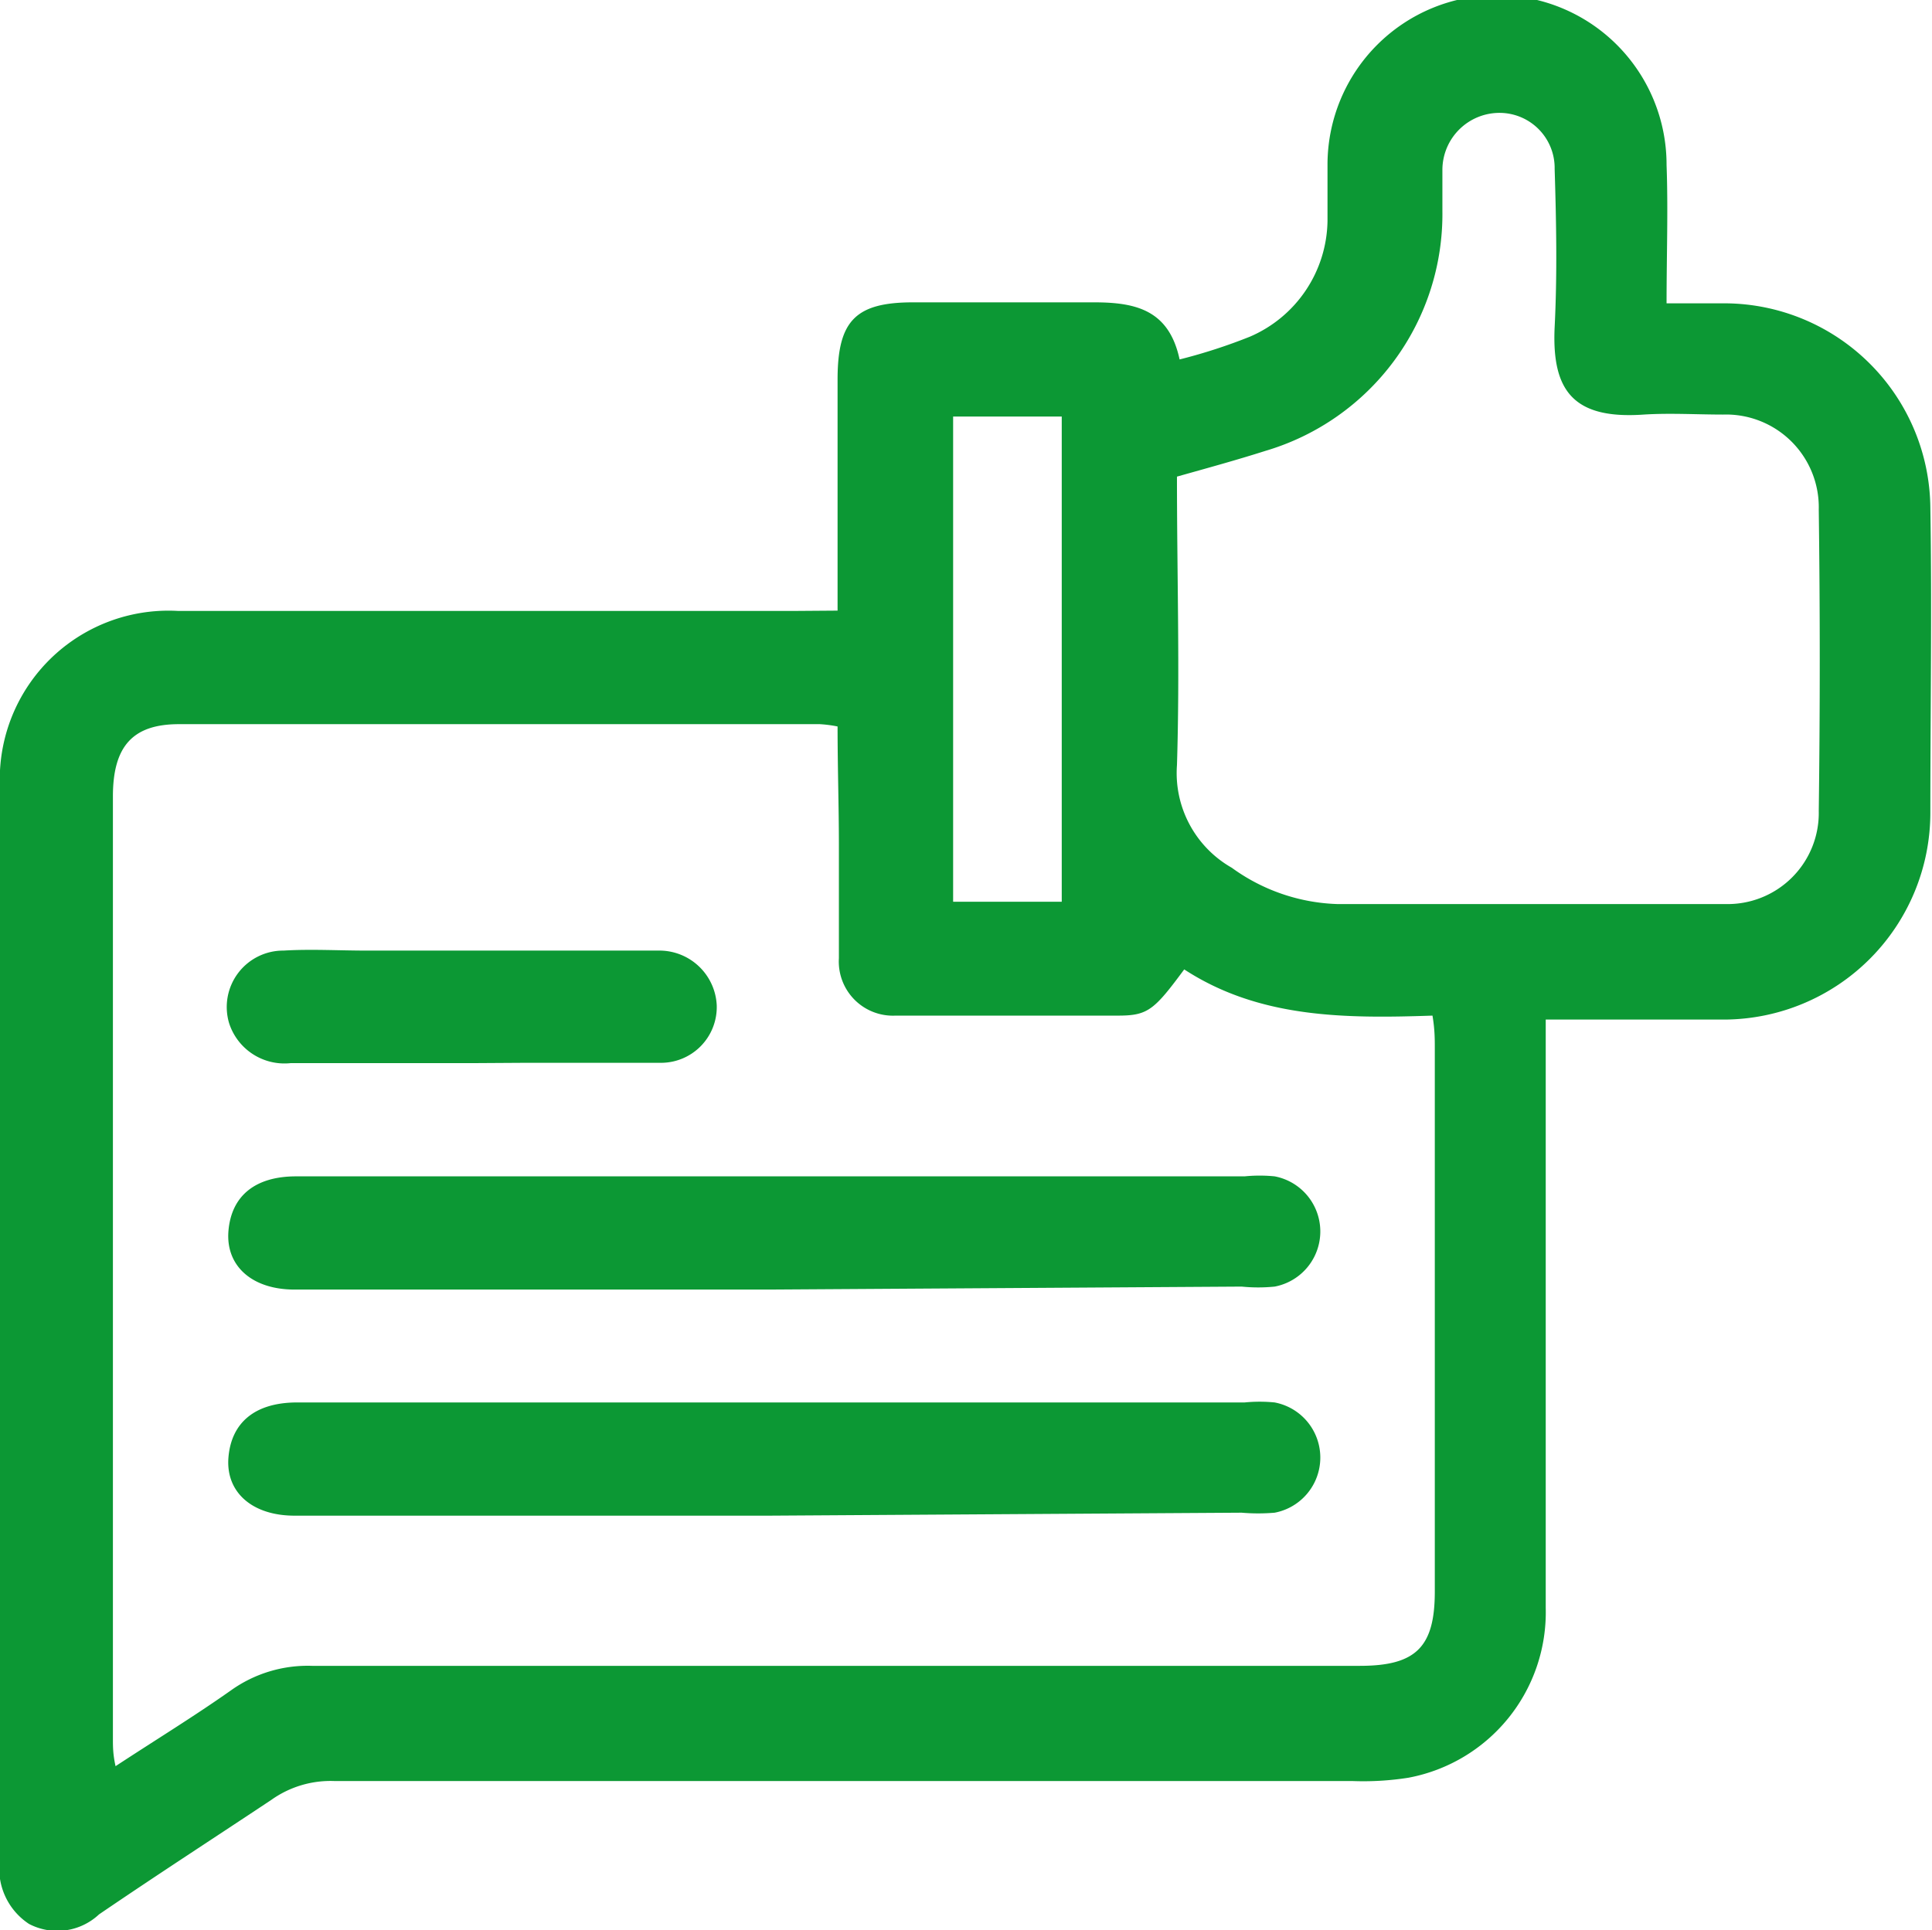
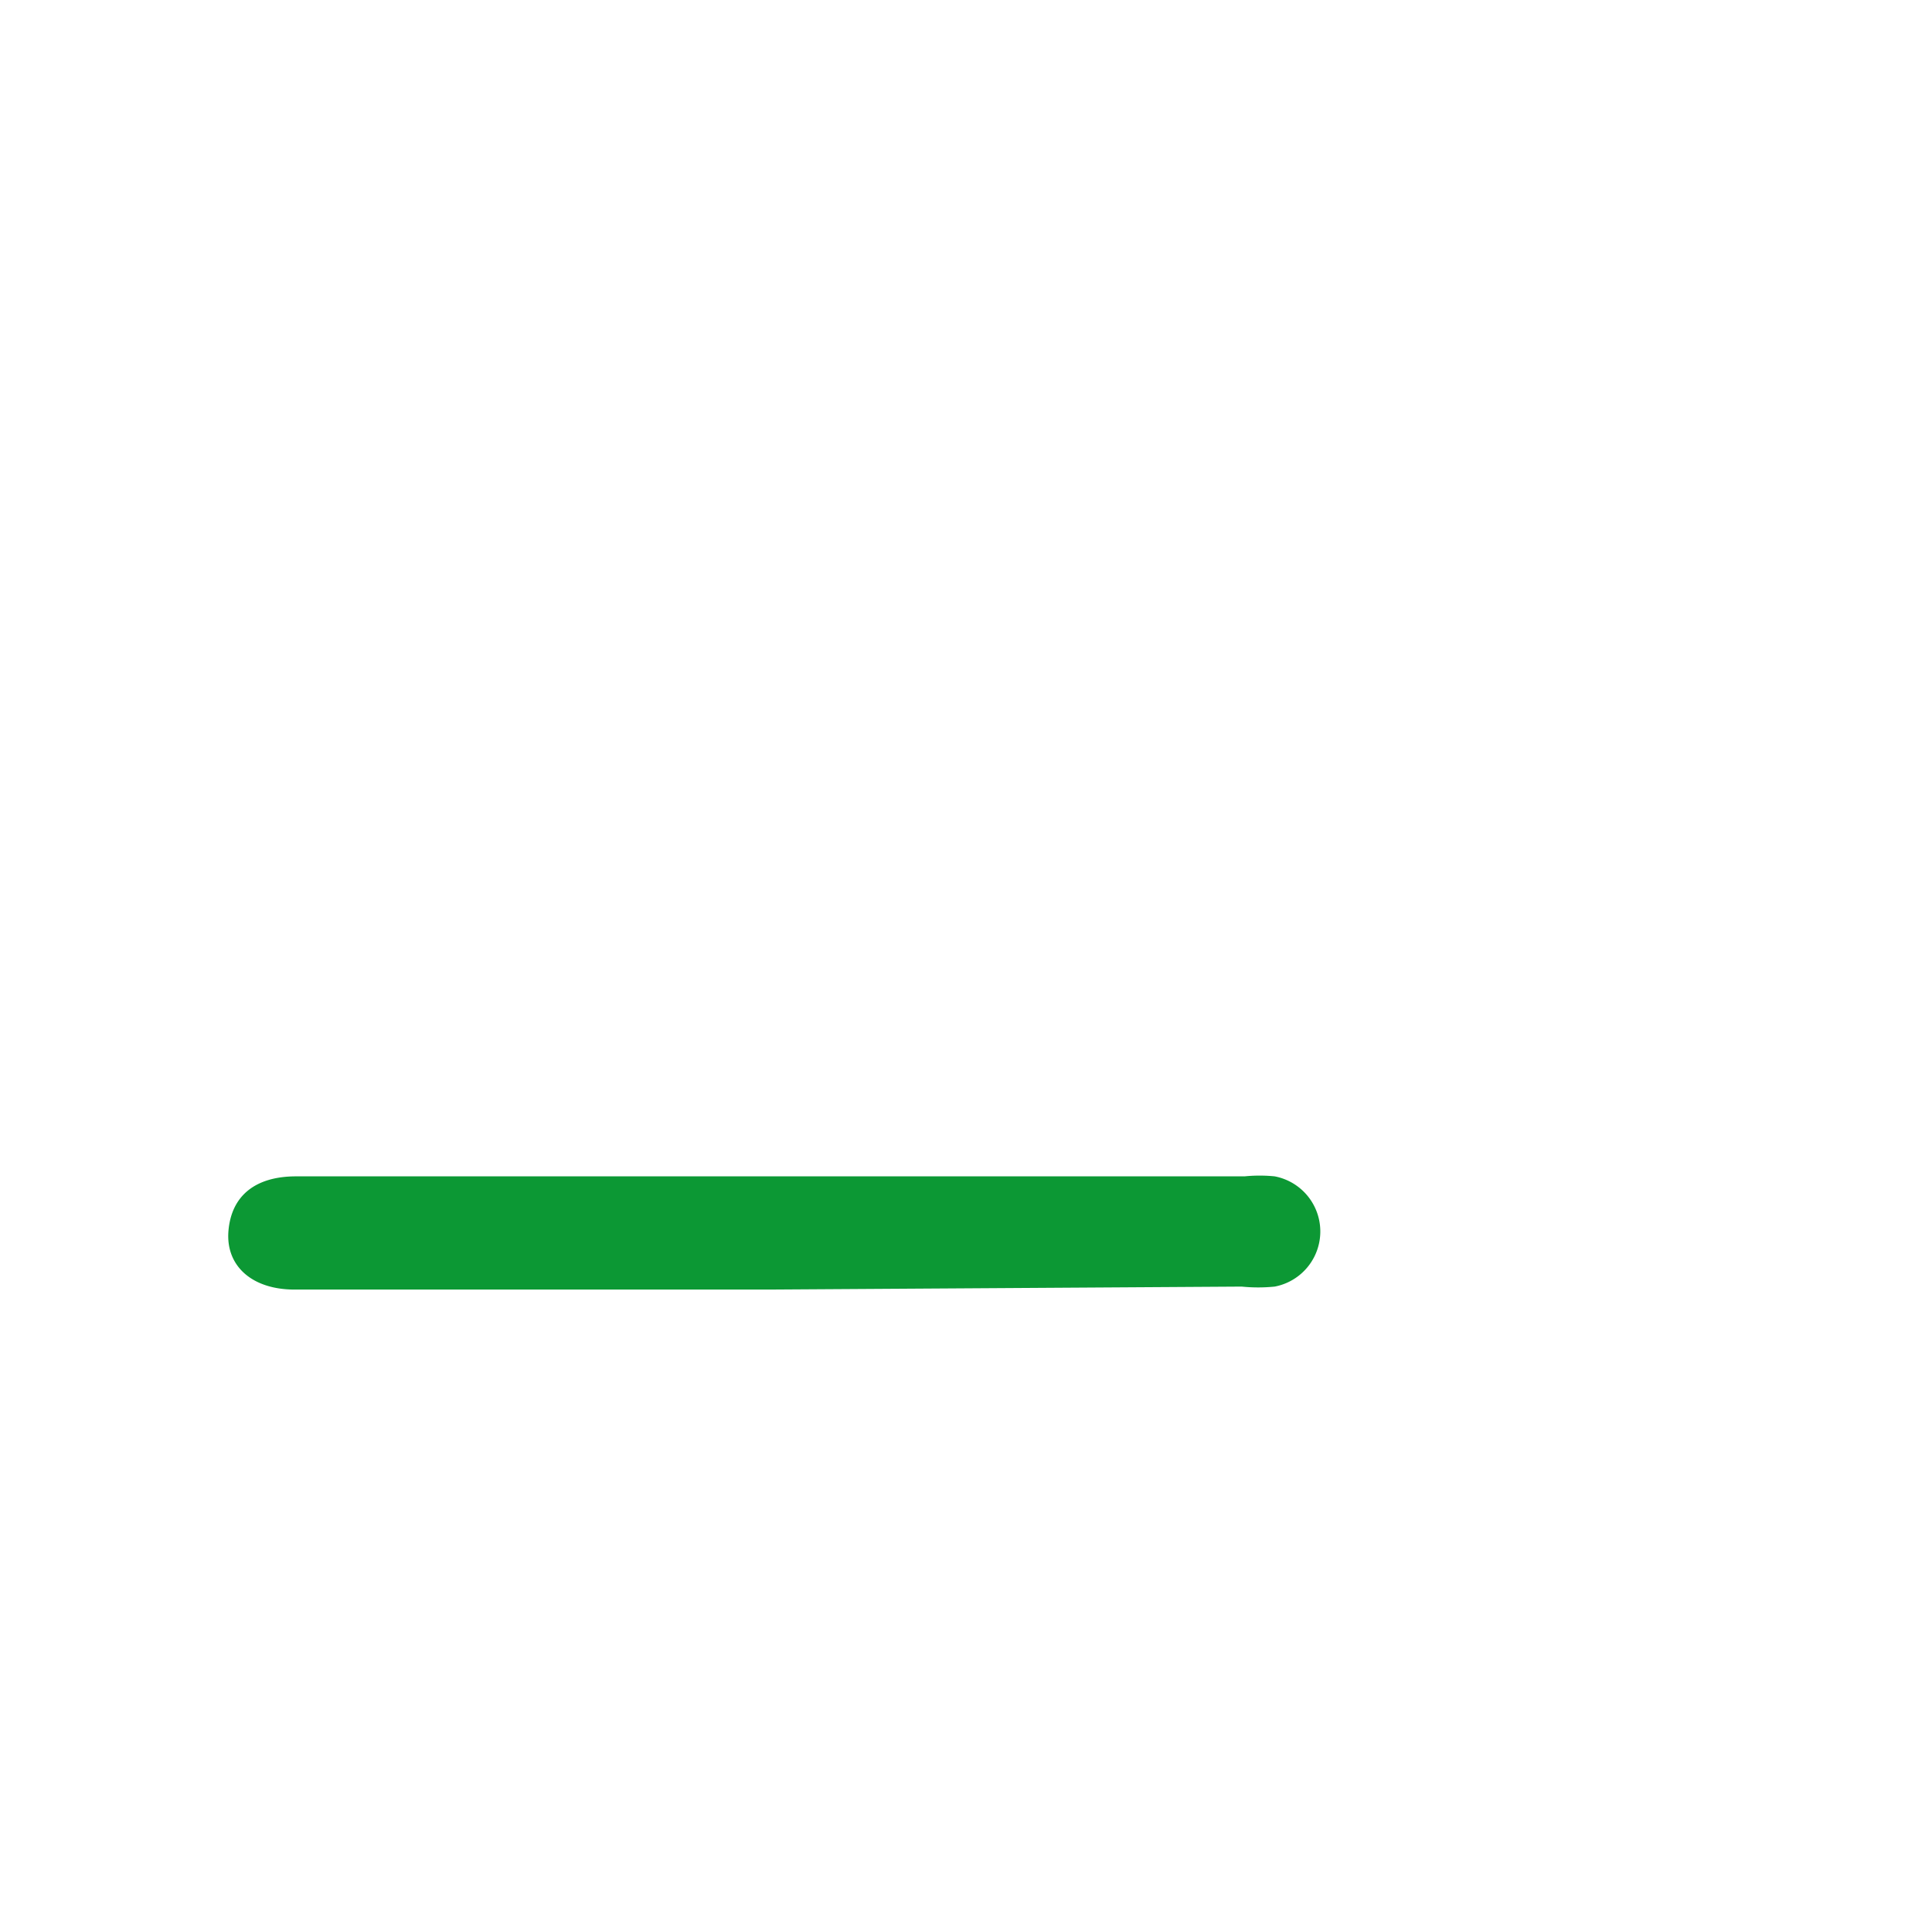
<svg xmlns="http://www.w3.org/2000/svg" viewBox="0 0 58.52 58.48">
  <defs>
    <style>.cls-1{fill:#0c9834;}</style>
  </defs>
  <g id="Layer_2" data-name="Layer 2">
    <g id="Layer_1-2" data-name="Layer 1">
-       <path class="cls-1" d="M25.37,18.5c0-2.46,0-4.74,0-7,0-1.78.54-2.34,2.29-2.34s3.65,0,5.48,0c1.28,0,2.27.24,2.59,1.73a16.67,16.67,0,0,0,2.13-.69,3.88,3.88,0,0,0,2.35-3.5c0-.57,0-1.15,0-1.72A5.13,5.13,0,0,1,50.48,5c.05,1.35,0,2.72,0,4.19h1.8a6.25,6.25,0,0,1,6.19,6.19c.05,3.08,0,6.17,0,9.25a6.27,6.27,0,0,1-6.25,6.26c-1.75,0-3.49,0-5.4,0v1.27c0,5.52,0,11,0,16.56a5.1,5.1,0,0,1-4.16,5.14,8.78,8.78,0,0,1-1.7.1q-15.42,0-30.83,0a3.09,3.09,0,0,0-1.91.57C6.52,55.66,4.76,56.8,3,58a1.85,1.85,0,0,1-2.12.29A2,2,0,0,1,0,56.31Q0,40.1,0,23.88A5.11,5.11,0,0,1,5.4,18.51c6.2,0,12.41,0,18.61,0Zm0,3.51a3.78,3.78,0,0,0-.54-.07q-9.7,0-19.41,0c-1.4,0-2,.67-2,2.19V52.68c0,.23,0,.47.08.83C4.75,52.69,5.88,52,7,51.21a4,4,0,0,1,2.45-.74q15.87,0,31.74,0c1.7,0,2.27-.57,2.27-2.25,0-5.48,0-11,0-16.45,0-.29,0-.58-.07-1-2.66.09-5.25.08-7.52-1.4-.91,1.23-1.1,1.4-2,1.4-2.24,0-4.49,0-6.74,0a1.64,1.64,0,0,1-1.72-1.74c0-1.14,0-2.28,0-3.43S25.37,23.25,25.37,22Zm10.28-7.57c0,3,.09,5.86,0,8.74a3.3,3.3,0,0,0,1.66,3.11,5.74,5.74,0,0,0,3.19,1.1c3.92,0,7.84,0,11.76,0a2.76,2.76,0,0,0,2.83-2.82q.06-4.57,0-9.13a2.81,2.81,0,0,0-2.9-2.88c-.8,0-1.6-.05-2.4,0-2.14.15-2.79-.73-2.7-2.65.08-1.59.05-3.19,0-4.79a1.67,1.67,0,0,0-1.64-1.7,1.73,1.73,0,0,0-1.76,1.72c0,.41,0,.83,0,1.25a7.48,7.48,0,0,1-5.36,7.27C37.45,13.94,36.61,14.17,35.65,14.44Zm-6.78-1.82v14.7h3.29V12.62Z" />
      <path class="cls-1" d="M23.31,39.07H8.92c-1.29,0-2.09-.72-2-1.78s.81-1.65,2.05-1.65H37.7a4.56,4.56,0,0,1,.91,0,1.7,1.7,0,0,1,0,3.34,5,5,0,0,1-1,0Z" />
-       <path class="cls-1" d="M23.31,45.92H8.92c-1.29,0-2.09-.72-2-1.77s.8-1.65,2.05-1.66H37.7a4.59,4.59,0,0,1,.91,0,1.7,1.7,0,0,1,0,3.34,5.84,5.84,0,0,1-1,0Z" />
-       <path class="cls-1" d="M14.28,32.21c-1.83,0-3.66,0-5.48,0A1.76,1.76,0,0,1,6.94,31,1.71,1.71,0,0,1,8.59,28.8c.83-.05,1.67,0,2.51,0h8.11c.26,0,.53,0,.79,0a1.74,1.74,0,0,1,1.71,1.66A1.69,1.69,0,0,1,20,32.2c-1.37,0-2.74,0-4.11,0Z" />
    </g>
  </g>
</svg>